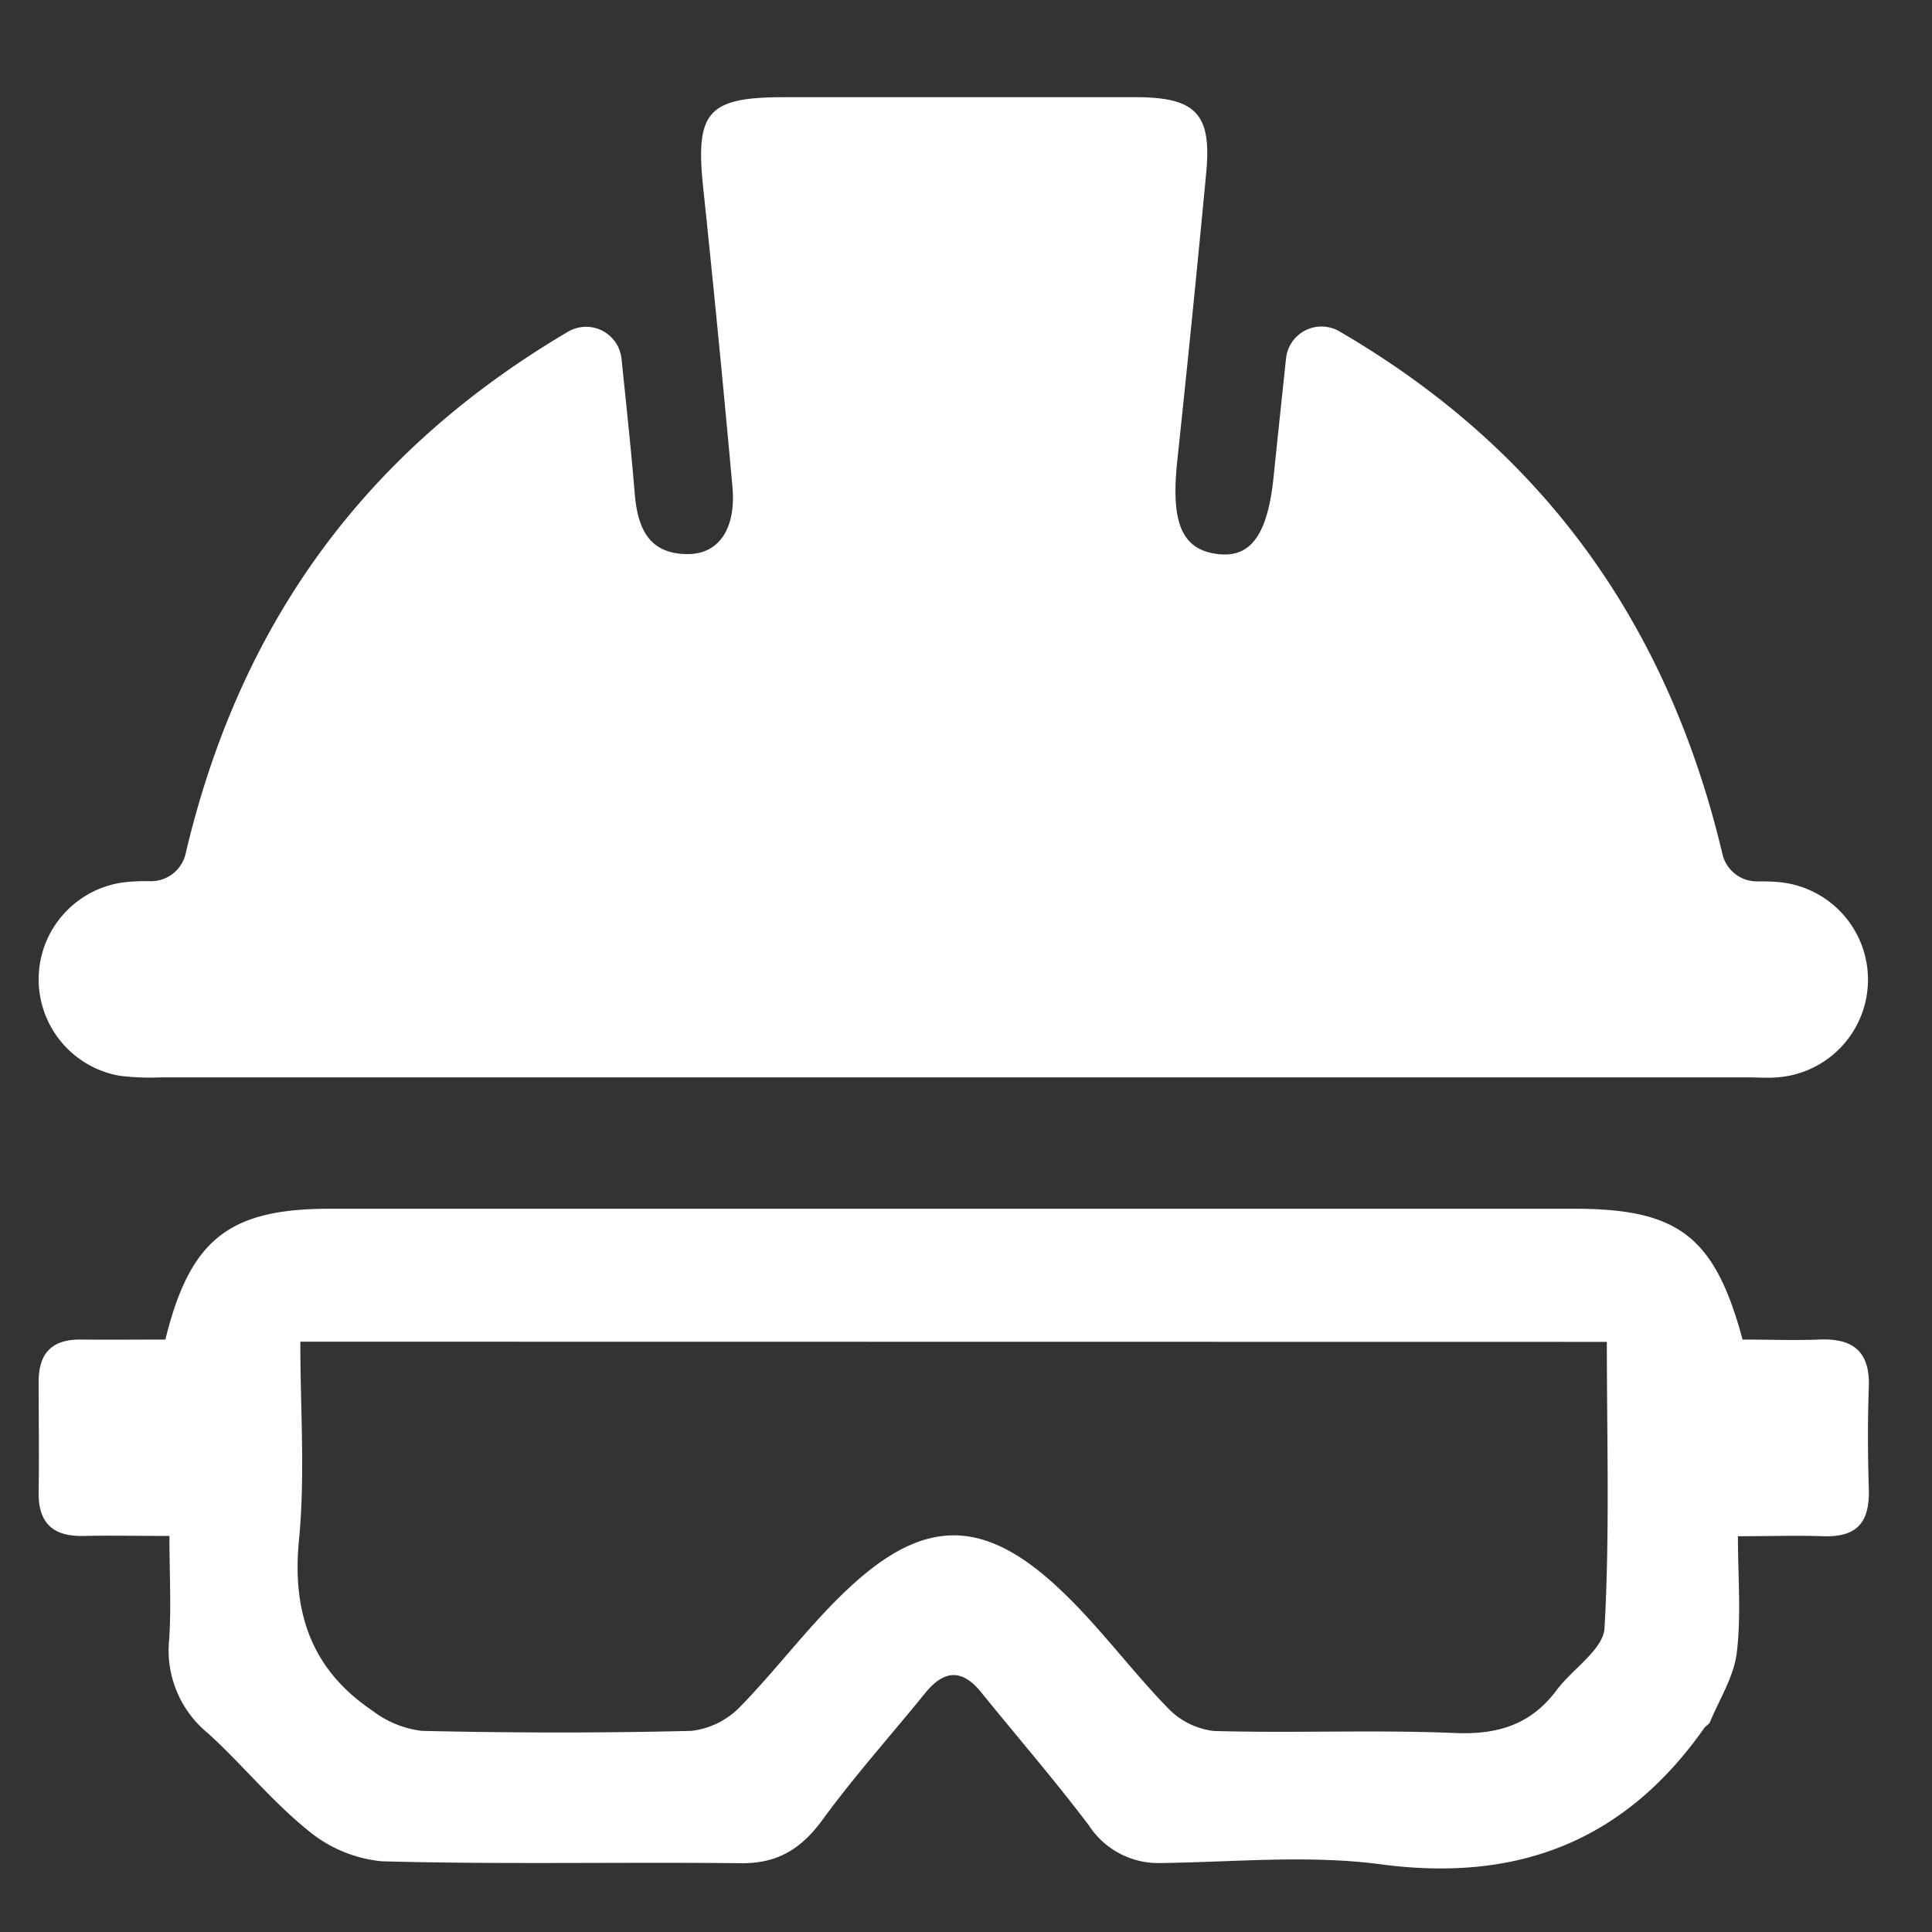
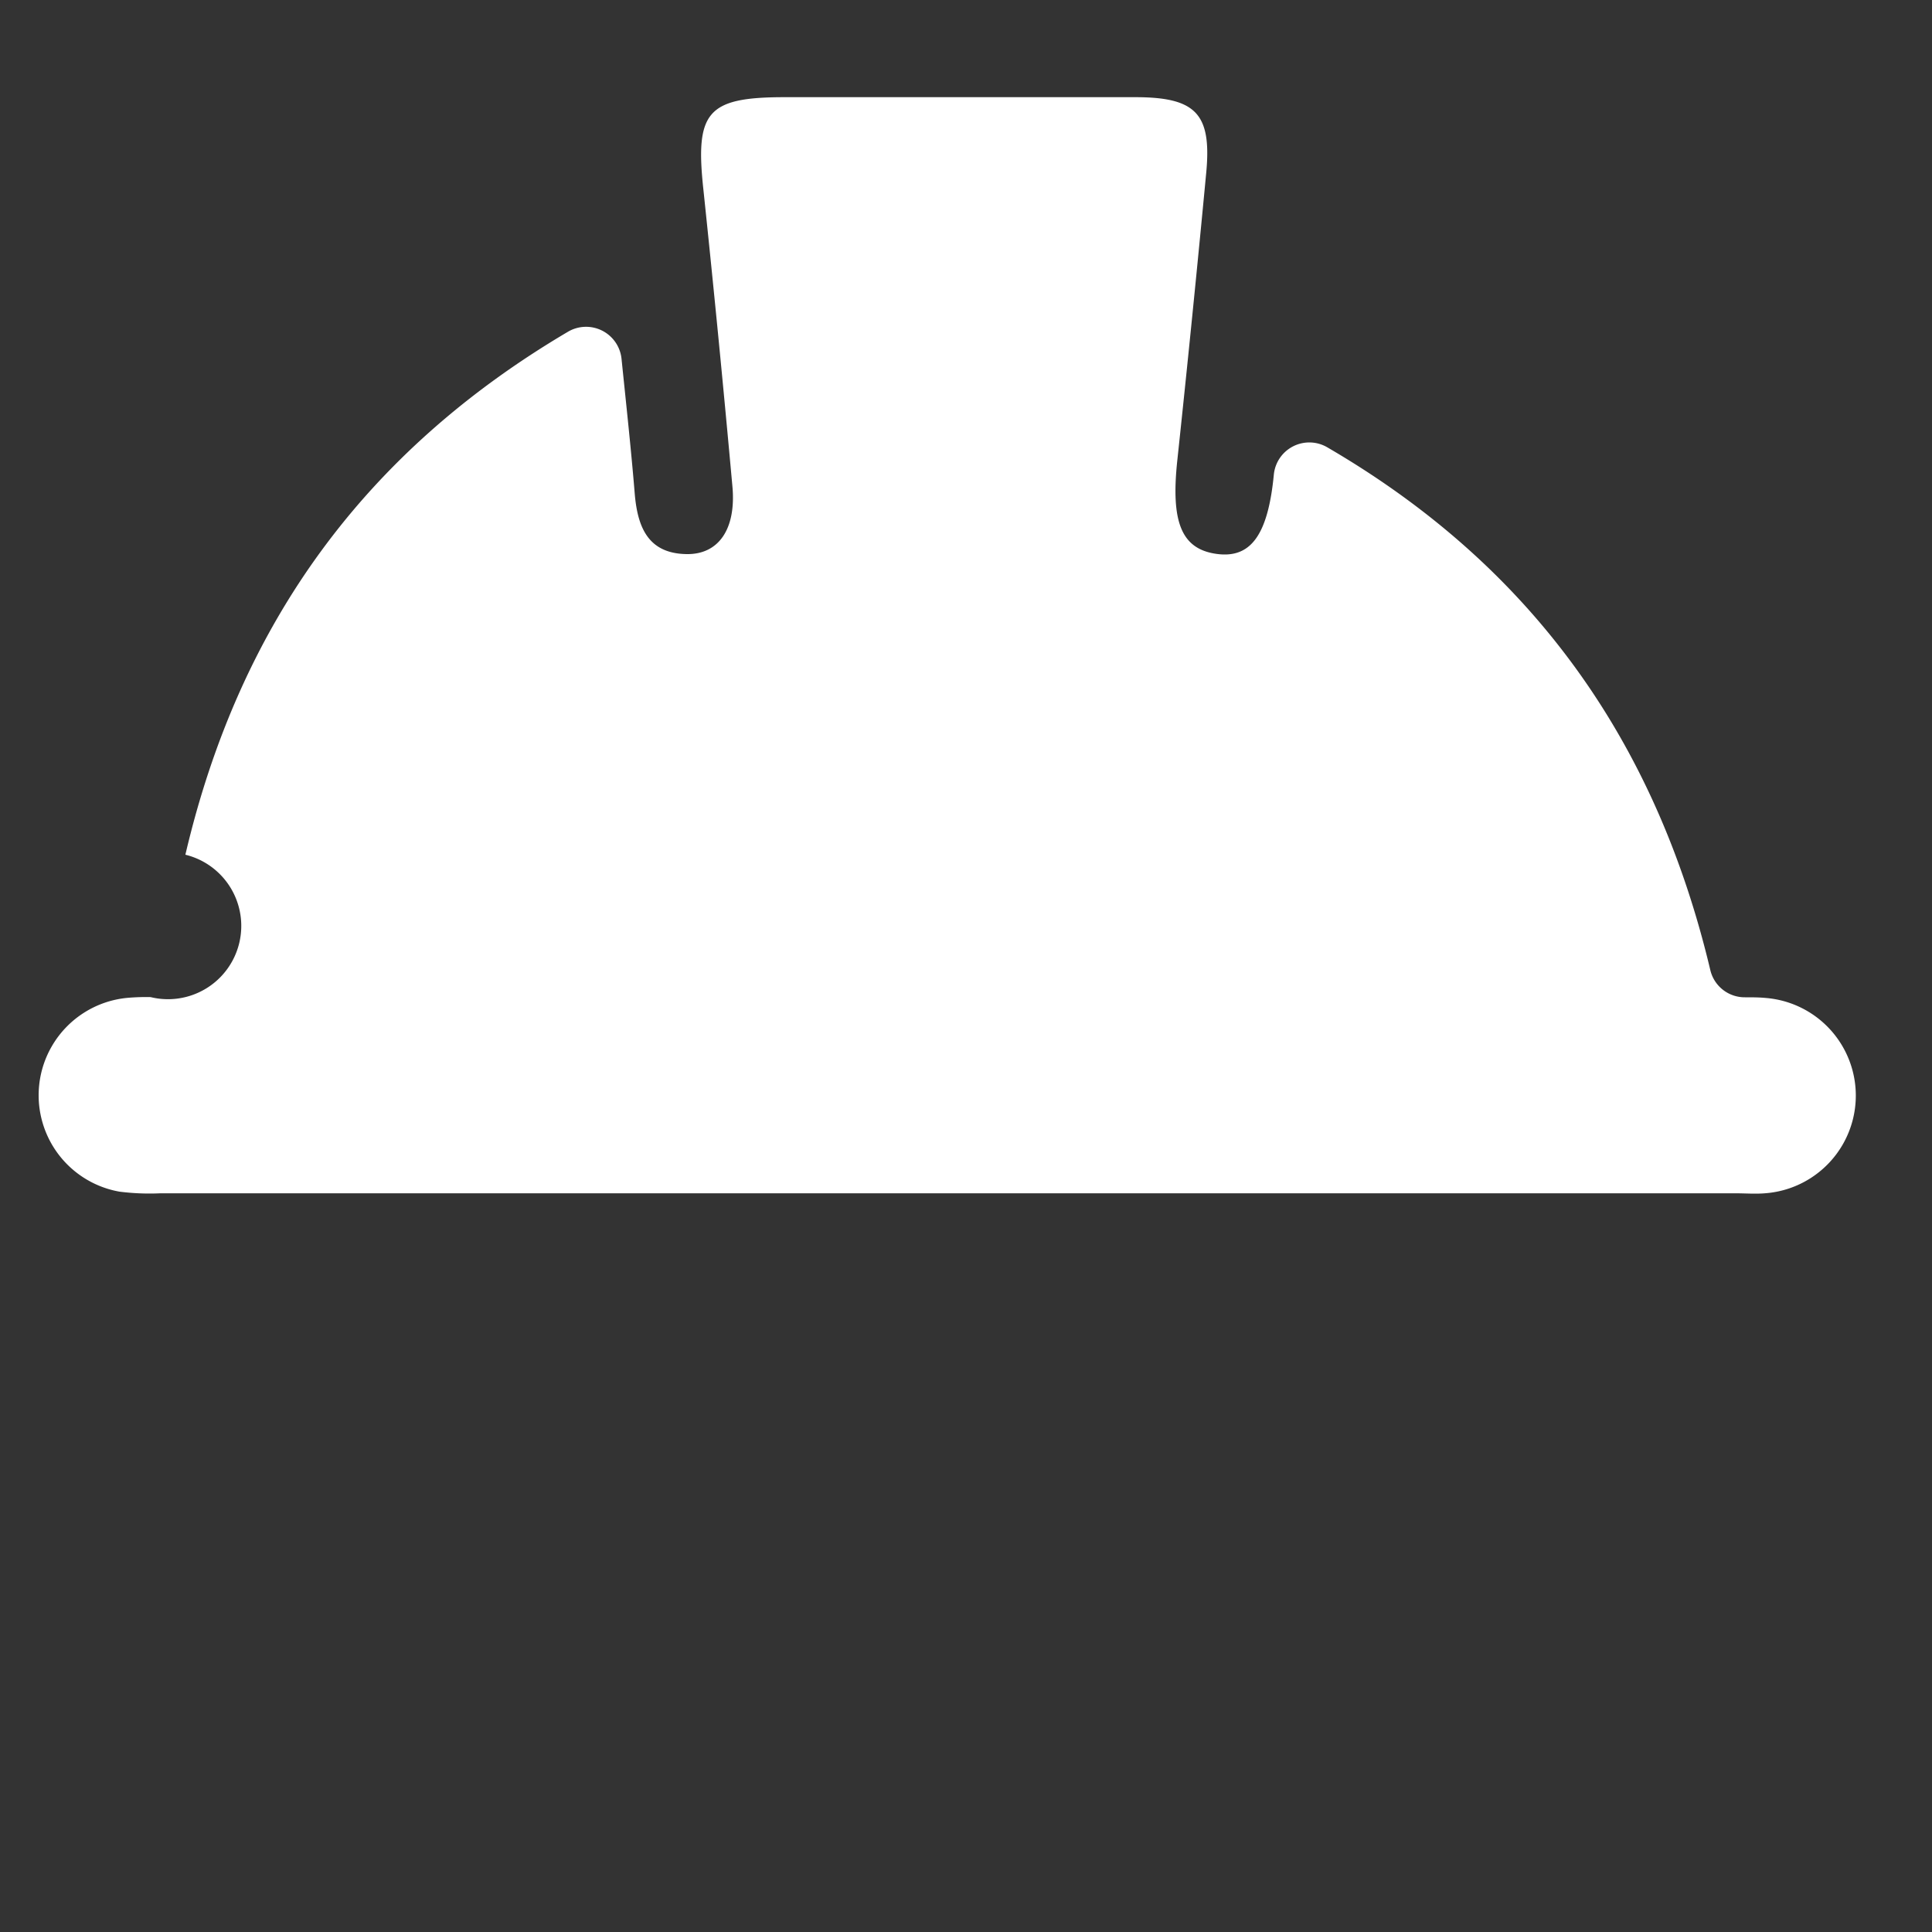
<svg xmlns="http://www.w3.org/2000/svg" id="Layer_1" data-name="Layer 1" viewBox="0 0 200 200">
  <rect x="0" y="0" width="200" height="200" fill="#333333" stroke="none" />
  <defs>
    <style>.cls-1{fill:#fff;}</style>
  </defs>
-   <path class="cls-1" d="M19.19,88.48c5.62-24,18.65-41.78,39.61-54.14a3.69,3.69,0,0,1,5.54,2.8c.5,4.89,1,9.46,1.37,14,.3,3.47,1.4,6.16,5.37,6.22,3.31.05,5.14-2.59,4.74-7q-1.39-15.36-3-30.69c-.88-8.08.36-9.6,8.35-9.61q18.18,0,36.34,0c6.28,0,7.93,1.7,7.36,7.8q-1.41,14.92-3,29.84c-.67,6.32.42,9.1,4,9.63s5.39-1.89,6-8.23c.4-3.92.82-7.83,1.26-12a3.69,3.69,0,0,1,5.52-2.8c21.1,12.28,34,30.28,39.66,54.12a3.66,3.66,0,0,0,3.6,2.82c.73,0,1.44,0,2.16.07a10.14,10.14,0,0,1-.12,20.22c-1,.08-2,0-3,0H16.59a24.71,24.71,0,0,1-4.22-.17,10.13,10.13,0,0,1,.91-20.07,22,22,0,0,1,2.31-.07A3.68,3.68,0,0,0,19.19,88.48Z" />
-   <path class="cls-1" d="M17.54,159c-3.29,0-6.08-.06-8.87,0-3.15.08-4.72-1.3-4.67-4.53.06-3.8,0-7.61,0-11.41,0-3,1.38-4.42,4.37-4.39s5.88,0,8.75,0c2.55-10.37,6.58-13.54,17-13.54H163c10.76,0,14.52,2.89,17.39,13.54,2.59,0,5.26.1,7.91,0,3.52-.16,5.29,1.23,5.16,4.92-.13,3.52-.11,7,0,10.56s-1.33,5-4.76,4.88c-2.78-.1-5.57,0-8.79,0,0,4.27.35,8.22-.12,12.07-.3,2.46-1.78,4.78-2.77,7.16-.09.24-.42.38-.58.6C168.25,190.53,157.22,194.88,143,193c-7.48-1-15.19-.24-22.8-.14a8.57,8.57,0,0,1-7.47-3.88c-3.55-4.71-7.43-9.18-11.14-13.77-2-2.49-3.87-2.34-5.82.06-3.54,4.37-7.31,8.57-10.62,13.11-2.2,3-4.64,4.54-8.44,4.5-12.39-.14-24.8.14-37.18-.2a14,14,0,0,1-7.73-3.27c-3.71-3-6.75-6.79-10.29-10a11.07,11.07,0,0,1-4-9.68C17.74,166.36,17.54,163,17.54,159Zm13.55-20.11c0,7.06.51,13.85-.14,20.52-.74,7.57,1.33,13.46,7.62,17.69a10.43,10.43,0,0,0,5.1,2.08c9.3.21,18.6.23,27.89,0a8.36,8.36,0,0,0,5.1-2.54c4-4.1,7.45-8.86,11.71-12.7,7.43-6.71,13.41-6.67,20.86.13,4.24,3.86,7.65,8.61,11.66,12.74a7.85,7.85,0,0,0,4.77,2.38c8.31.24,16.63-.14,24.93.21,4.45.19,7.89-.86,10.56-4.45,1.65-2.2,4.83-4.2,4.95-6.42.55-9.78.24-19.62.24-29.62Z" />
+   <path class="cls-1" d="M19.19,88.48c5.62-24,18.65-41.78,39.61-54.14a3.69,3.69,0,0,1,5.54,2.8c.5,4.89,1,9.46,1.37,14,.3,3.47,1.4,6.16,5.37,6.22,3.31.05,5.14-2.59,4.74-7q-1.39-15.36-3-30.69c-.88-8.08.36-9.6,8.35-9.61q18.18,0,36.34,0c6.28,0,7.93,1.7,7.36,7.8q-1.41,14.92-3,29.84c-.67,6.32.42,9.1,4,9.63s5.39-1.89,6-8.23a3.69,3.69,0,0,1,5.52-2.8c21.1,12.28,34,30.28,39.66,54.12a3.66,3.66,0,0,0,3.6,2.82c.73,0,1.44,0,2.16.07a10.14,10.14,0,0,1-.12,20.22c-1,.08-2,0-3,0H16.59a24.71,24.71,0,0,1-4.22-.17,10.13,10.13,0,0,1,.91-20.07,22,22,0,0,1,2.31-.07A3.68,3.68,0,0,0,19.19,88.48Z" />
</svg>